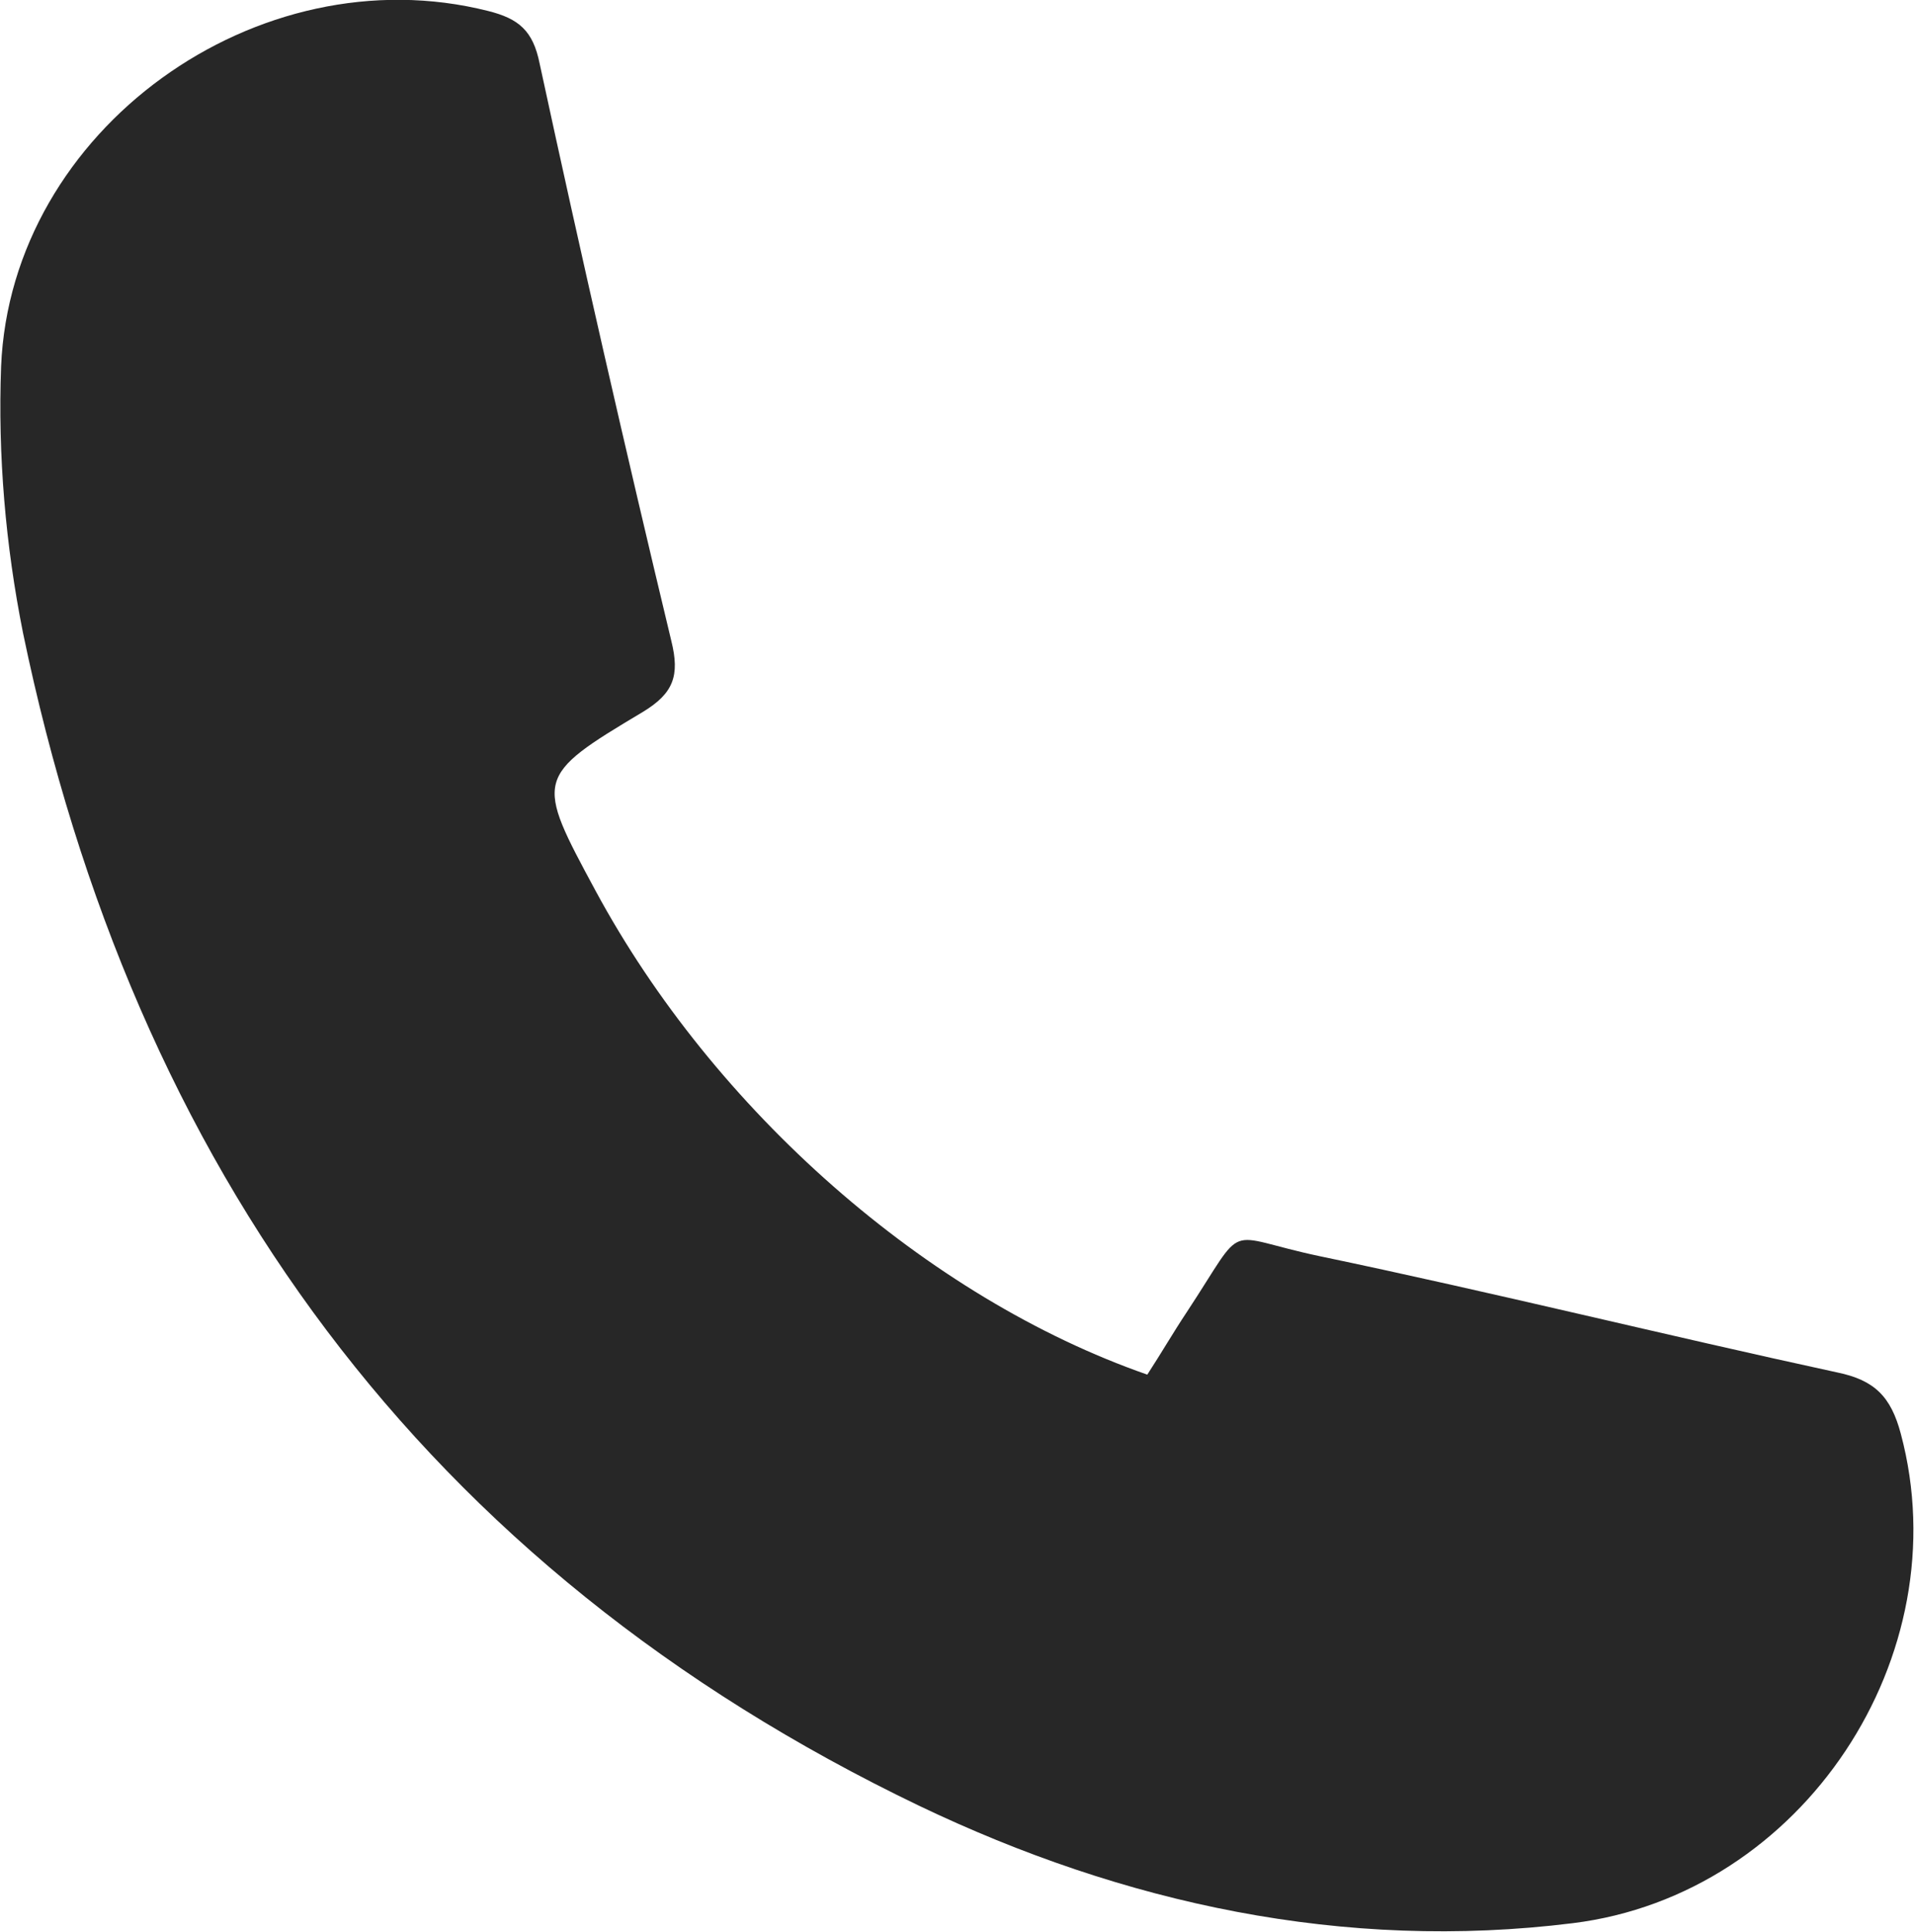
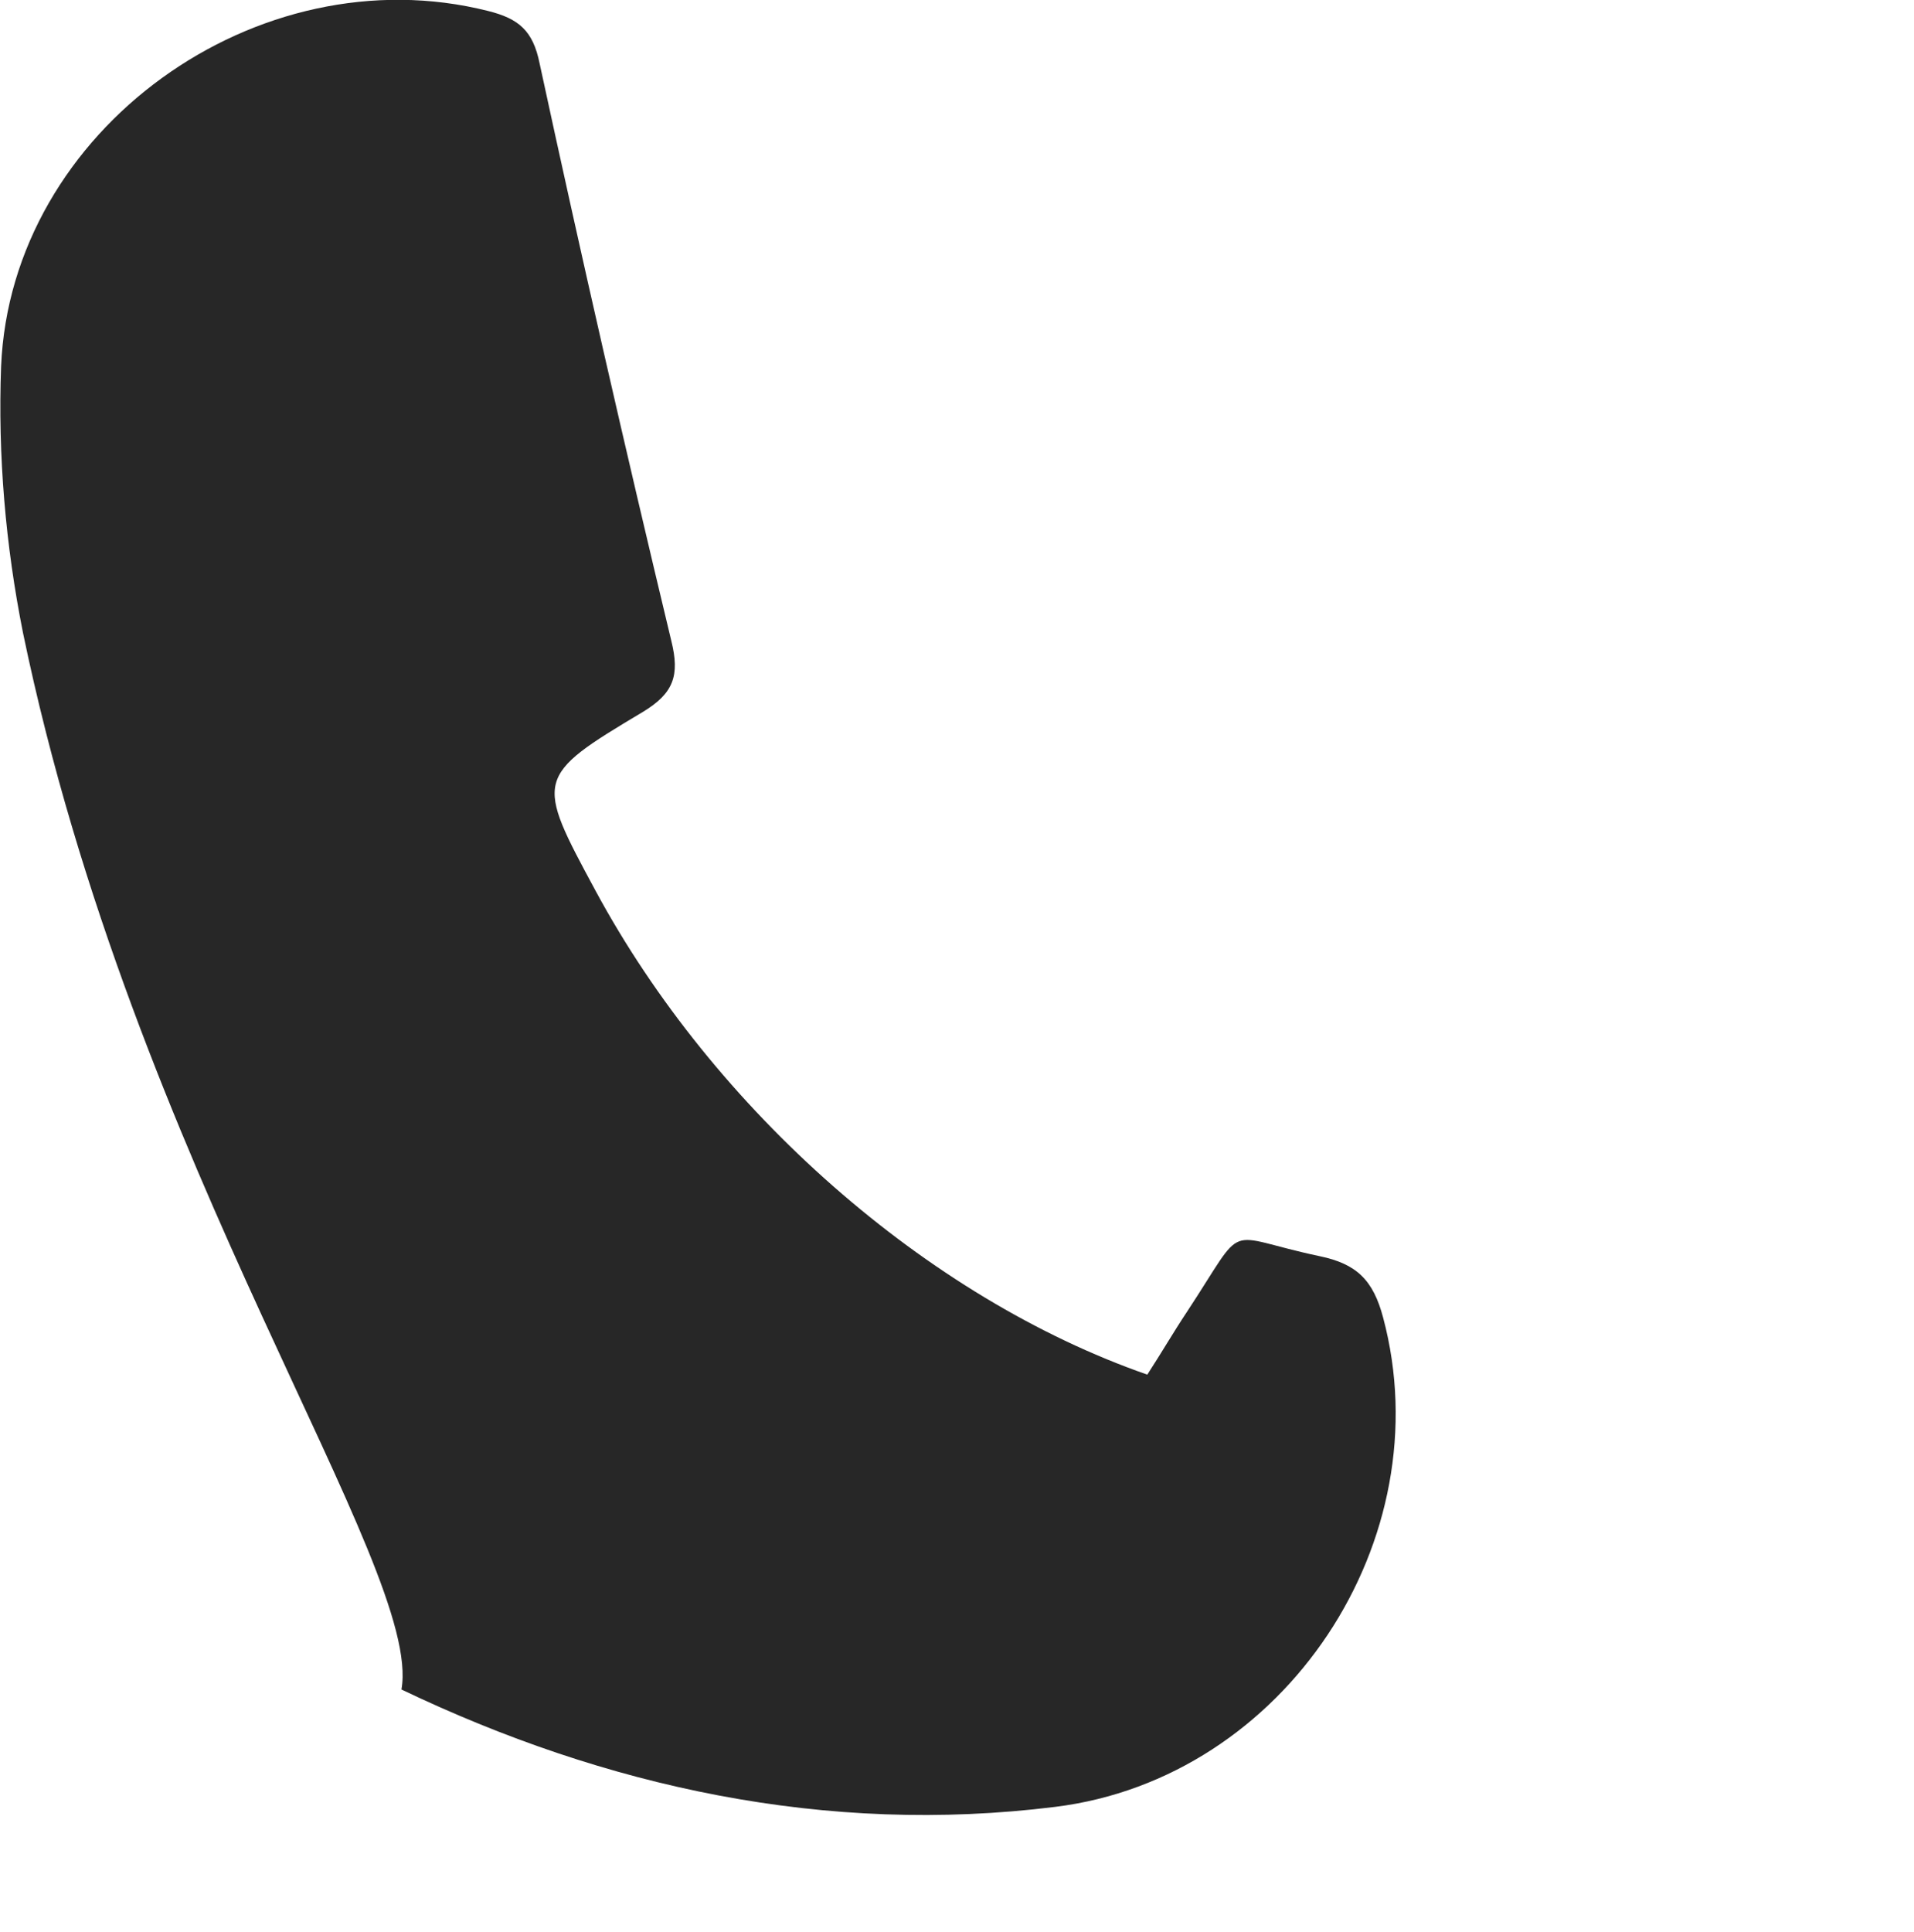
<svg xmlns="http://www.w3.org/2000/svg" version="1.1" id="Calque_1" x="0px" y="0px" viewBox="0 0 174.5 176.1" style="enable-background:new 0 0 174.5 176.1;" xml:space="preserve">
  <style type="text/css">
	.st0{fill:#272727;}
</style>
-   <path class="st0" d="M104.6,125.3c1.3-2,2.4-3.9,3.6-5.7c5.6-8.5,3.1-7,12.1-5.1c15.8,3.3,31.5,7.2,47.2,10.6  c3.4,0.7,4.9,2.2,5.8,5.6c5.4,20.2-8.9,42-29.9,44.6c-20.9,2.6-41-1.8-59.6-10.7C38.6,142.9,12.2,106.4,2.1,57.7  c-1.6-8-2.3-16.2-2-24.3C1,11.8,23.5-4.3,44.5,1c2.8,0.7,4.1,1.8,4.7,4.8c3.8,17.6,7.8,35.1,12,52.6c0.8,3.2,0.2,4.8-2.6,6.5  c-9.9,5.9-9.8,6.1-4.3,16.3C65.1,101.2,84.5,118.3,104.6,125.3z" />
+   <path class="st0" d="M104.6,125.3c1.3-2,2.4-3.9,3.6-5.7c5.6-8.5,3.1-7,12.1-5.1c3.4,0.7,4.9,2.2,5.8,5.6c5.4,20.2-8.9,42-29.9,44.6c-20.9,2.6-41-1.8-59.6-10.7C38.6,142.9,12.2,106.4,2.1,57.7  c-1.6-8-2.3-16.2-2-24.3C1,11.8,23.5-4.3,44.5,1c2.8,0.7,4.1,1.8,4.7,4.8c3.8,17.6,7.8,35.1,12,52.6c0.8,3.2,0.2,4.8-2.6,6.5  c-9.9,5.9-9.8,6.1-4.3,16.3C65.1,101.2,84.5,118.3,104.6,125.3z" />
</svg>